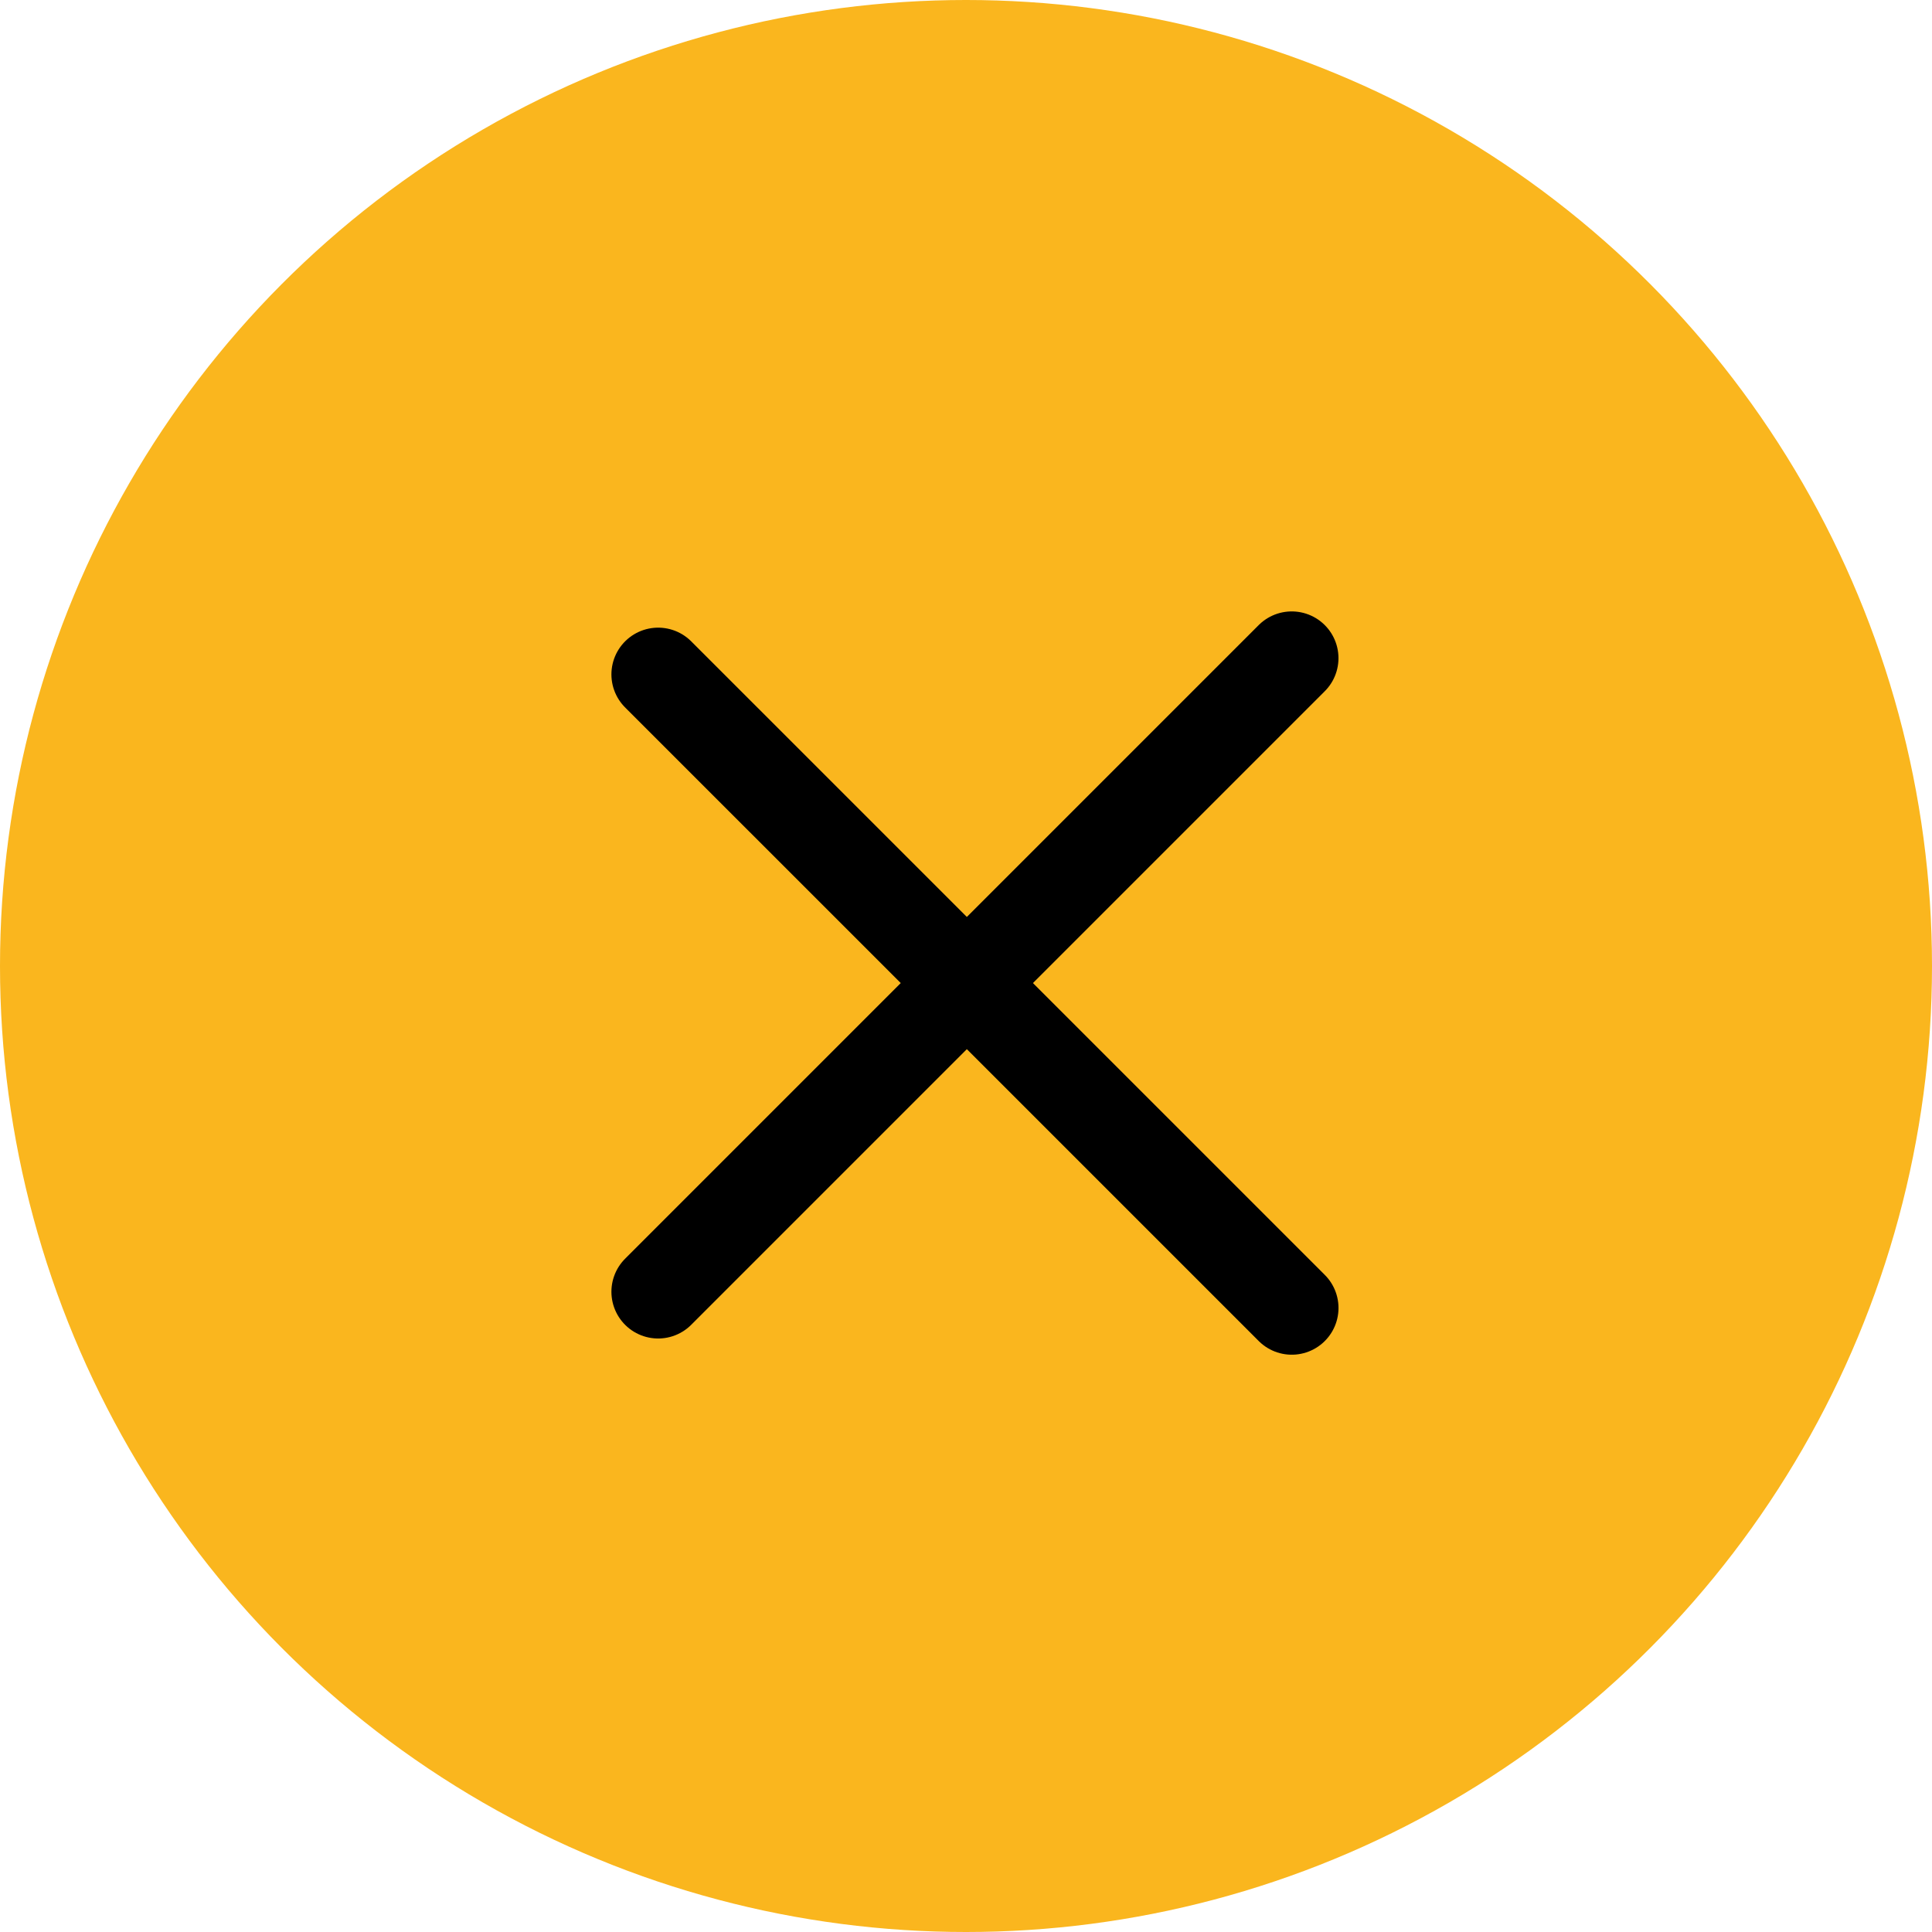
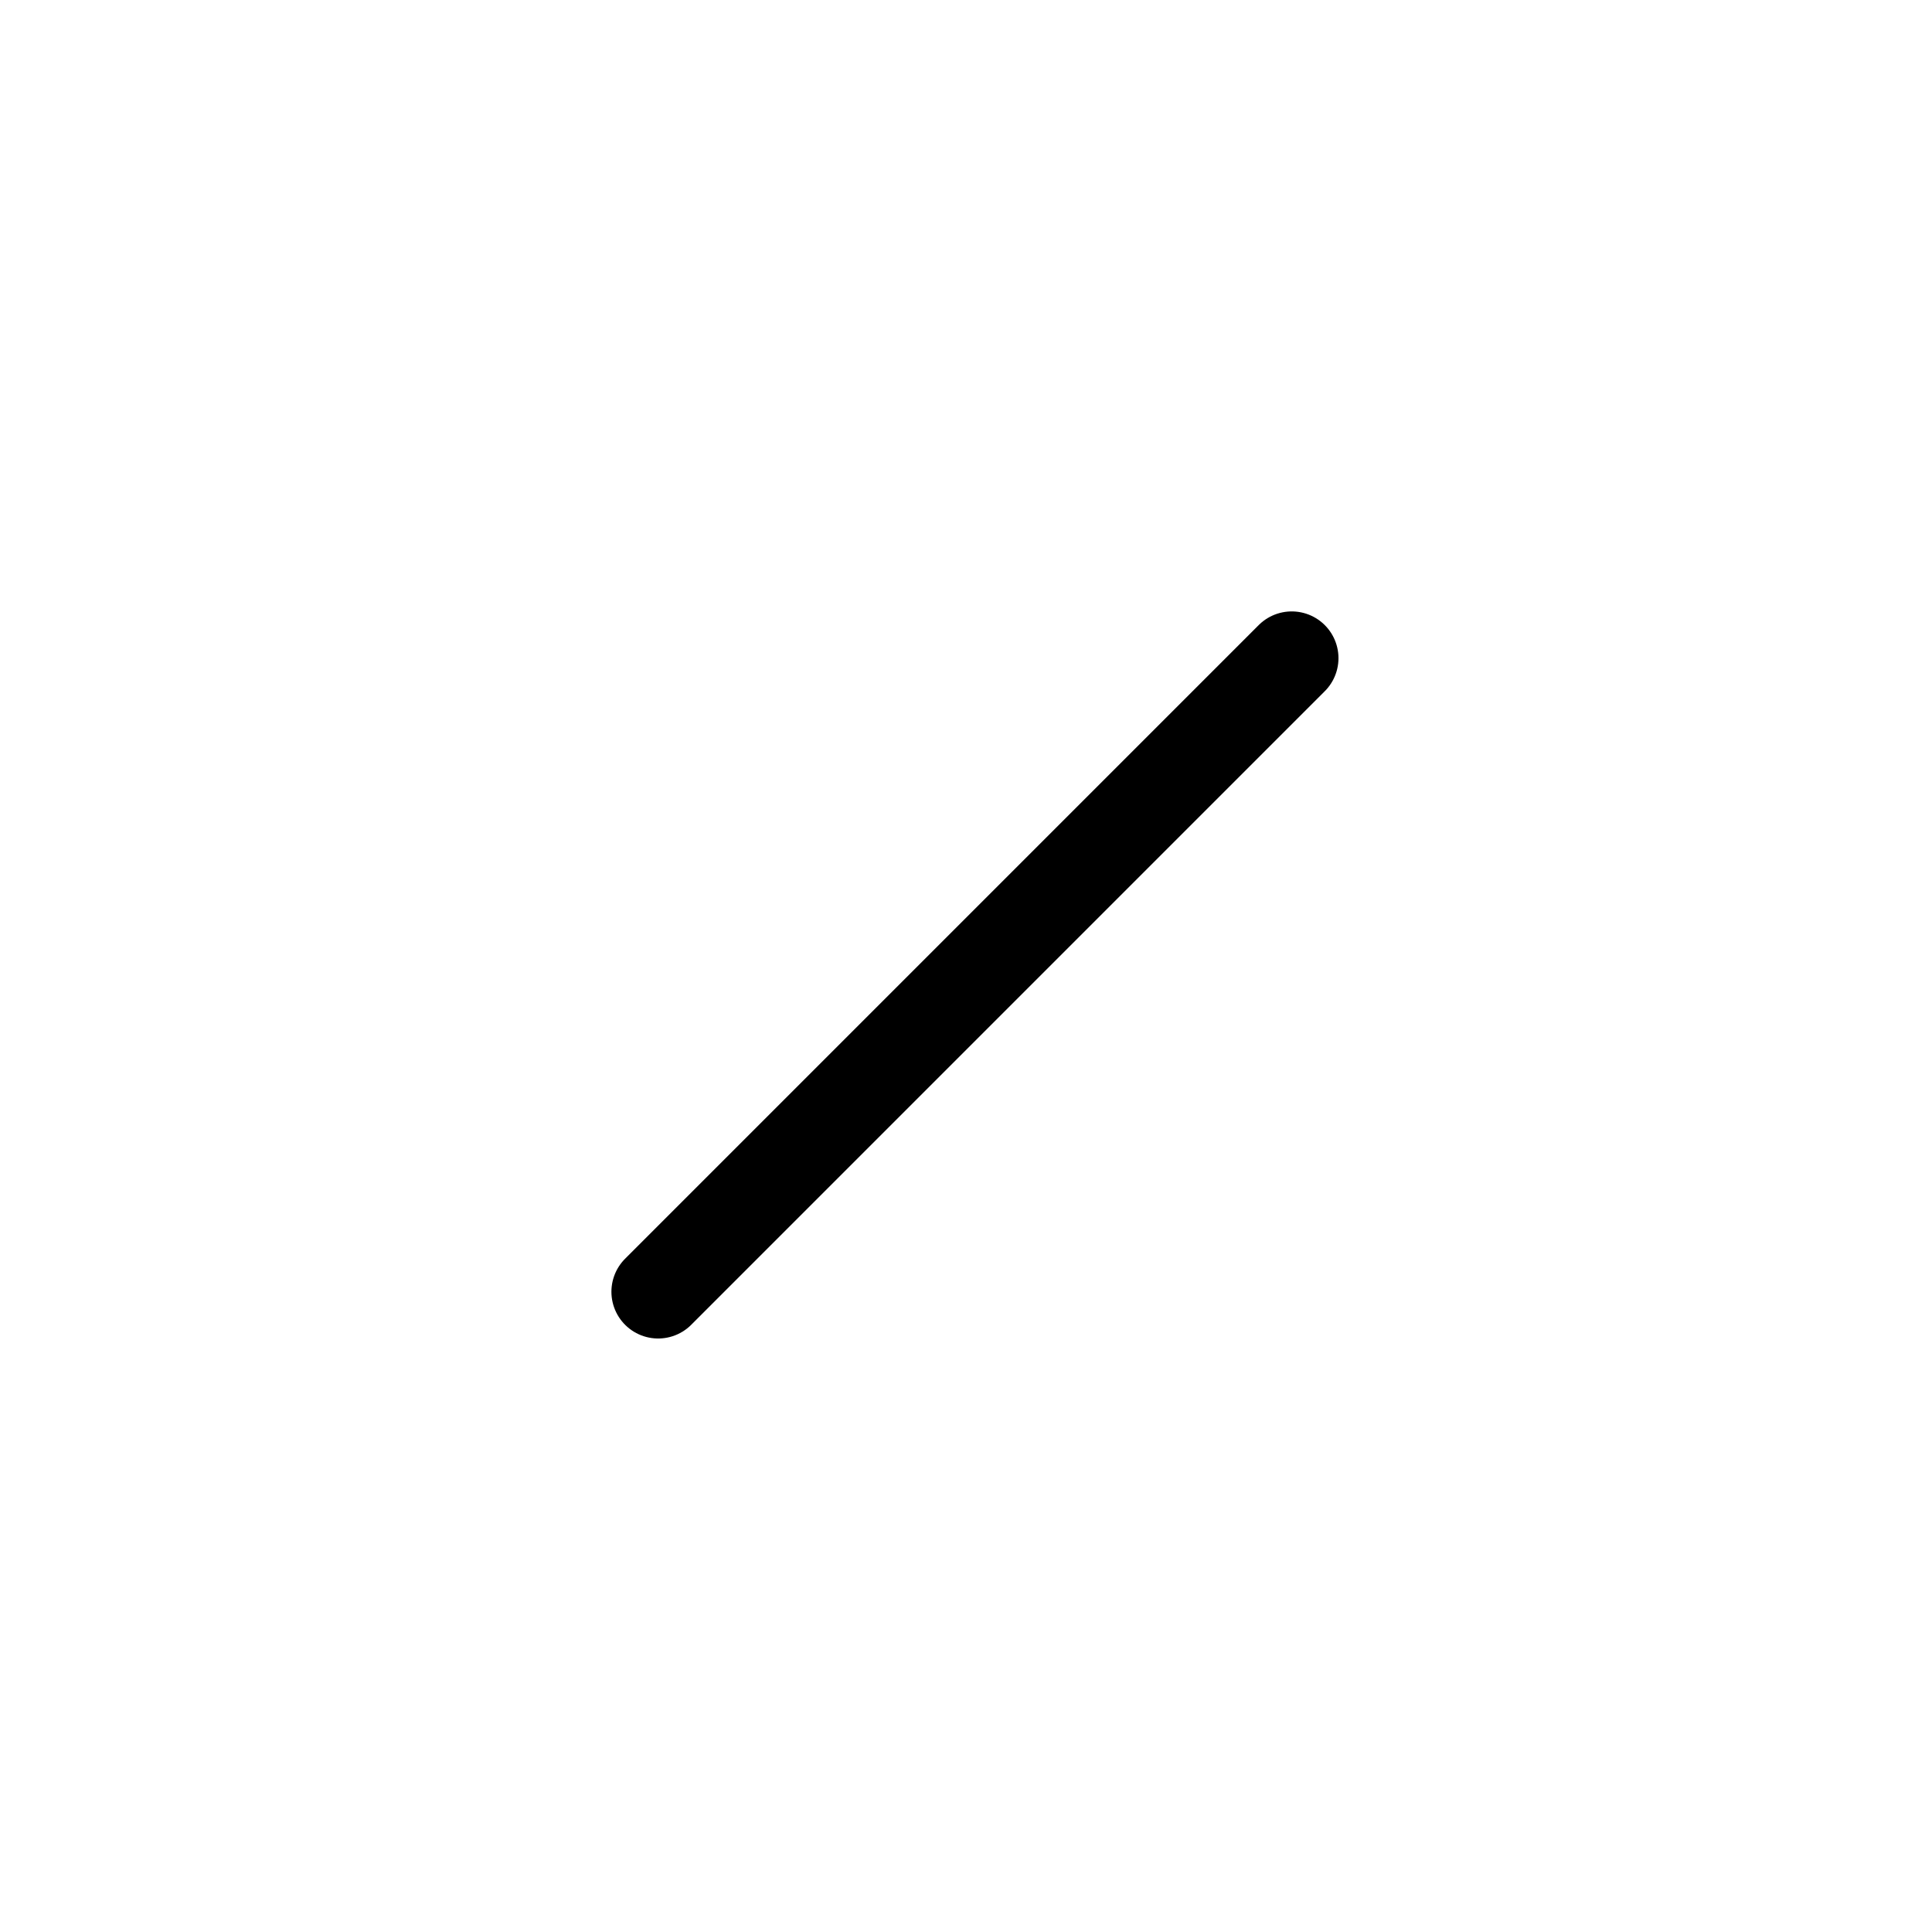
<svg xmlns="http://www.w3.org/2000/svg" width="62" height="62" viewBox="0 0 62 62" fill="none">
-   <circle cx="31" cy="31" r="31" fill="#FAB61E" />
-   <line x1="21.121" y1="21.642" x2="41.454" y2="41.974" stroke="black" stroke-width="3" stroke-linecap="round" />
  <line x1="41.453" y1="21.121" x2="21.121" y2="41.454" stroke="black" stroke-width="3" stroke-linecap="round" />
</svg>